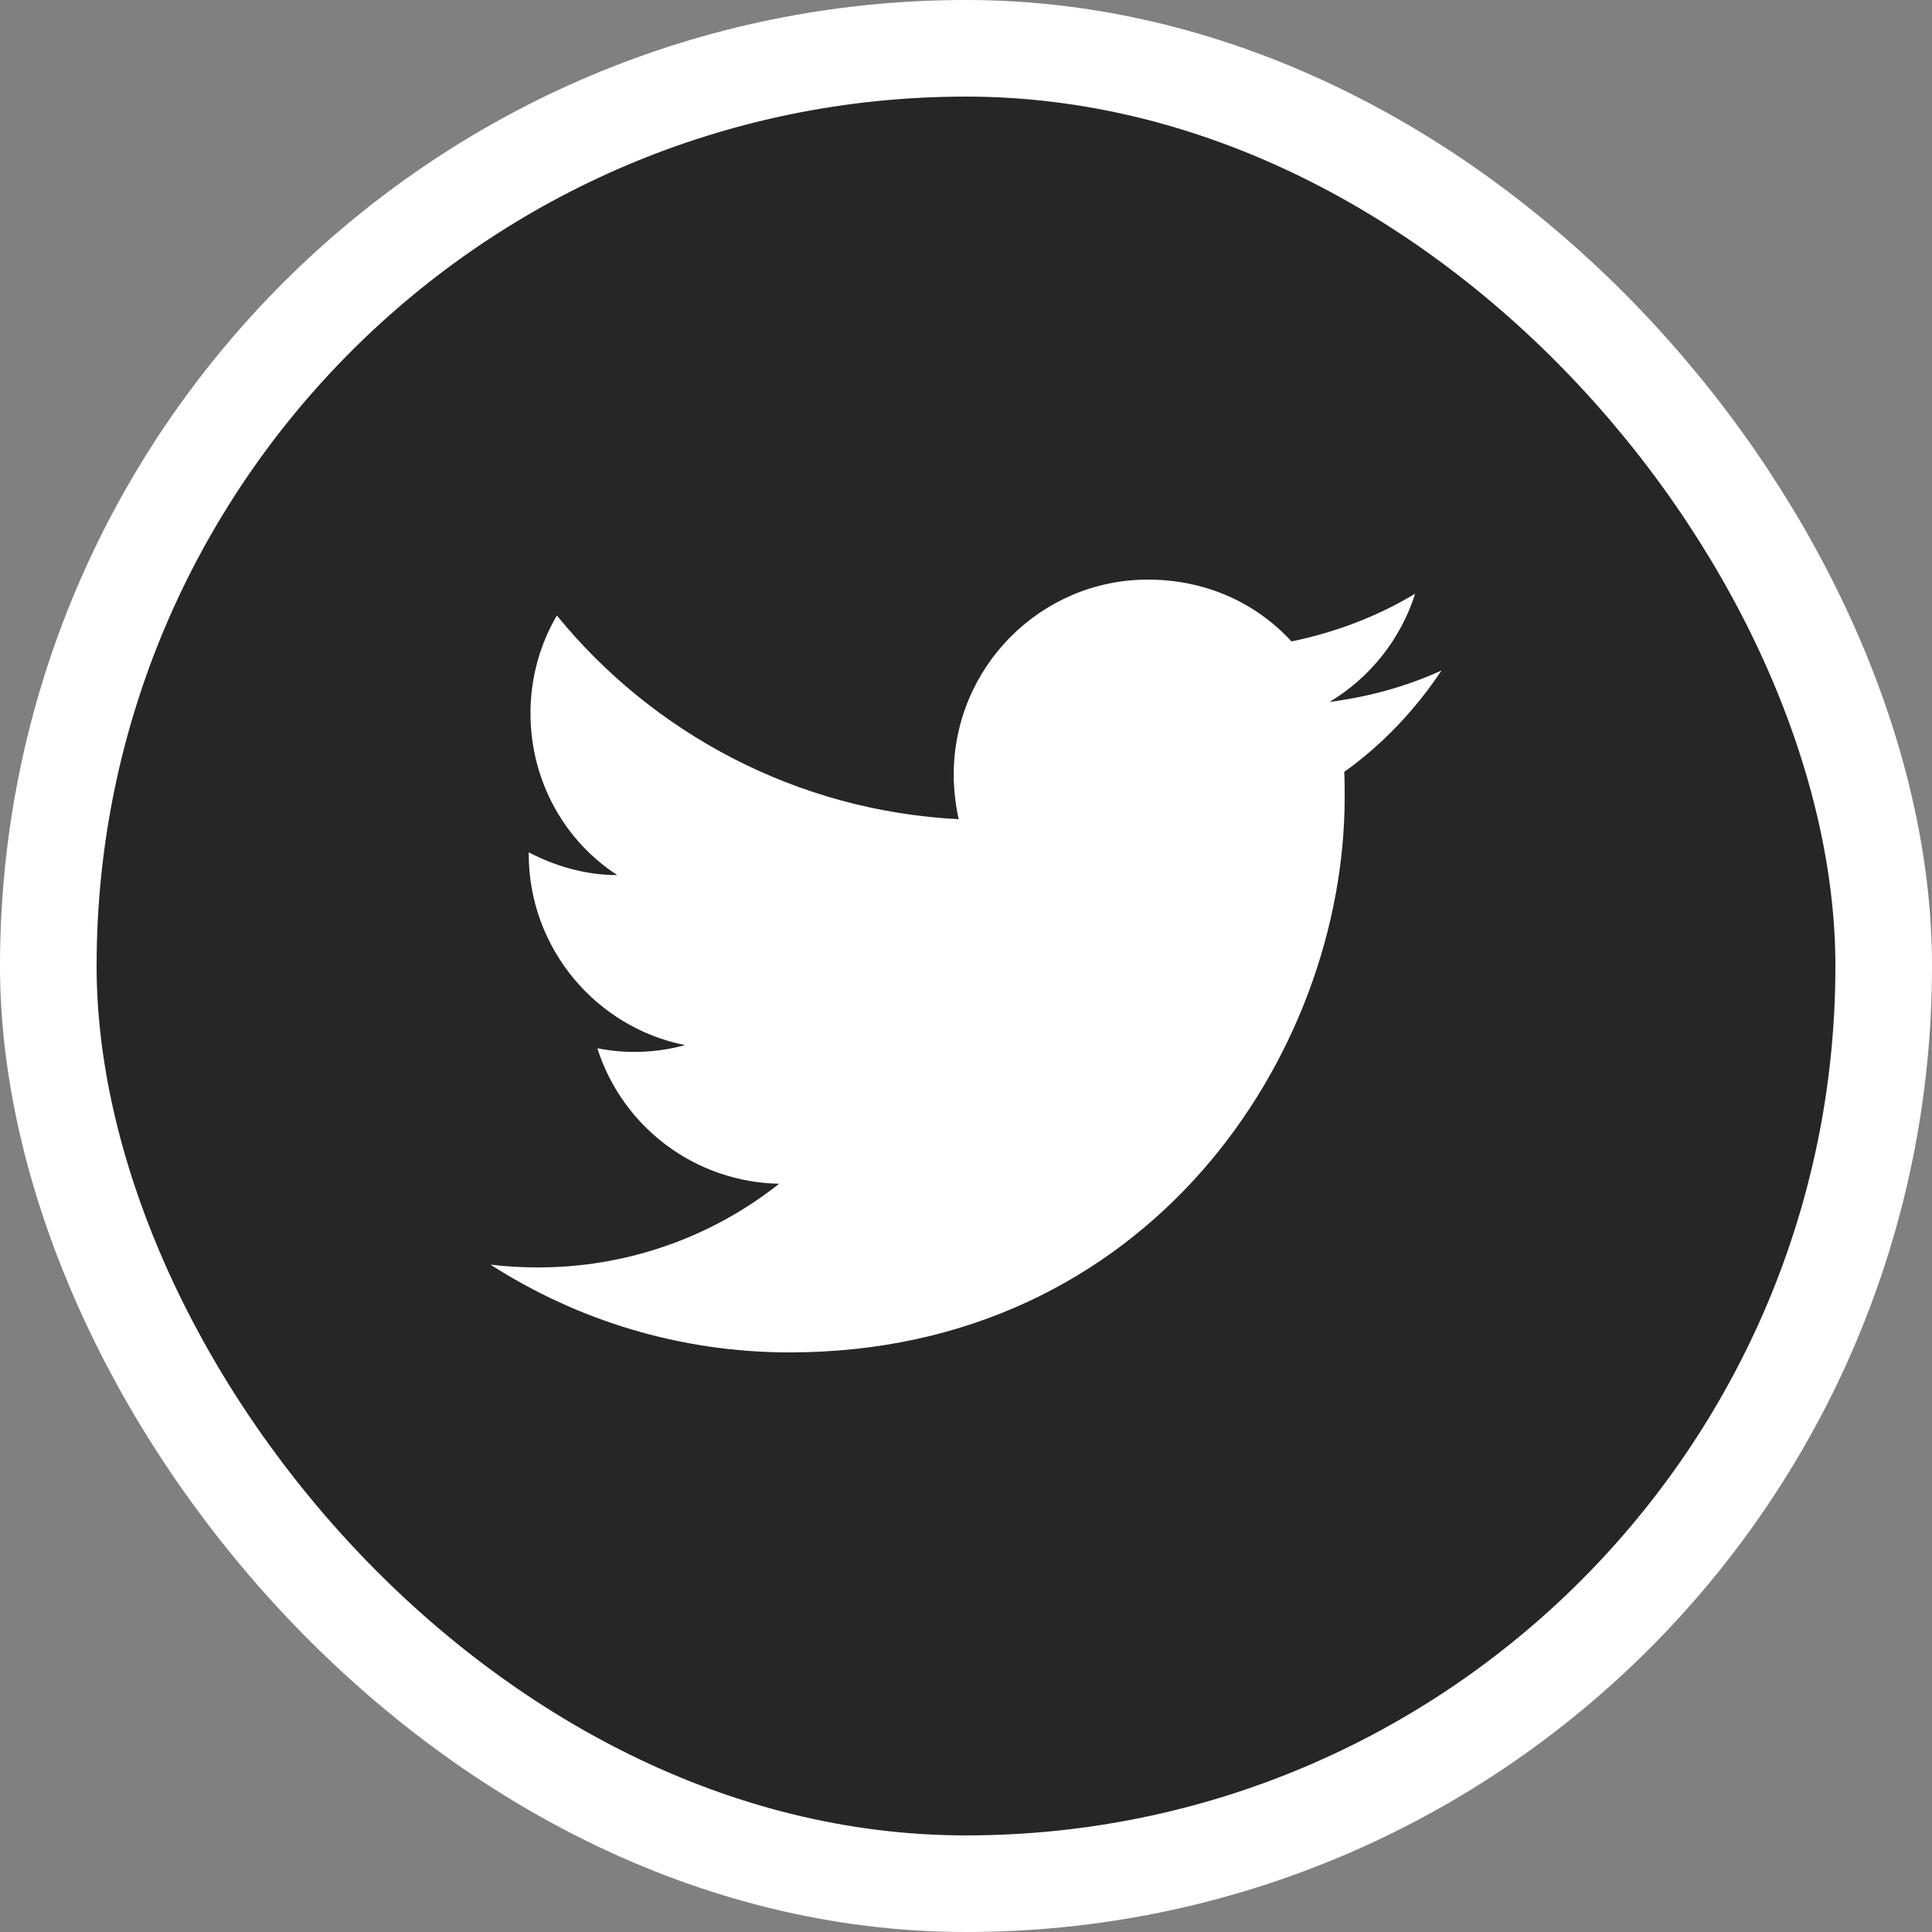
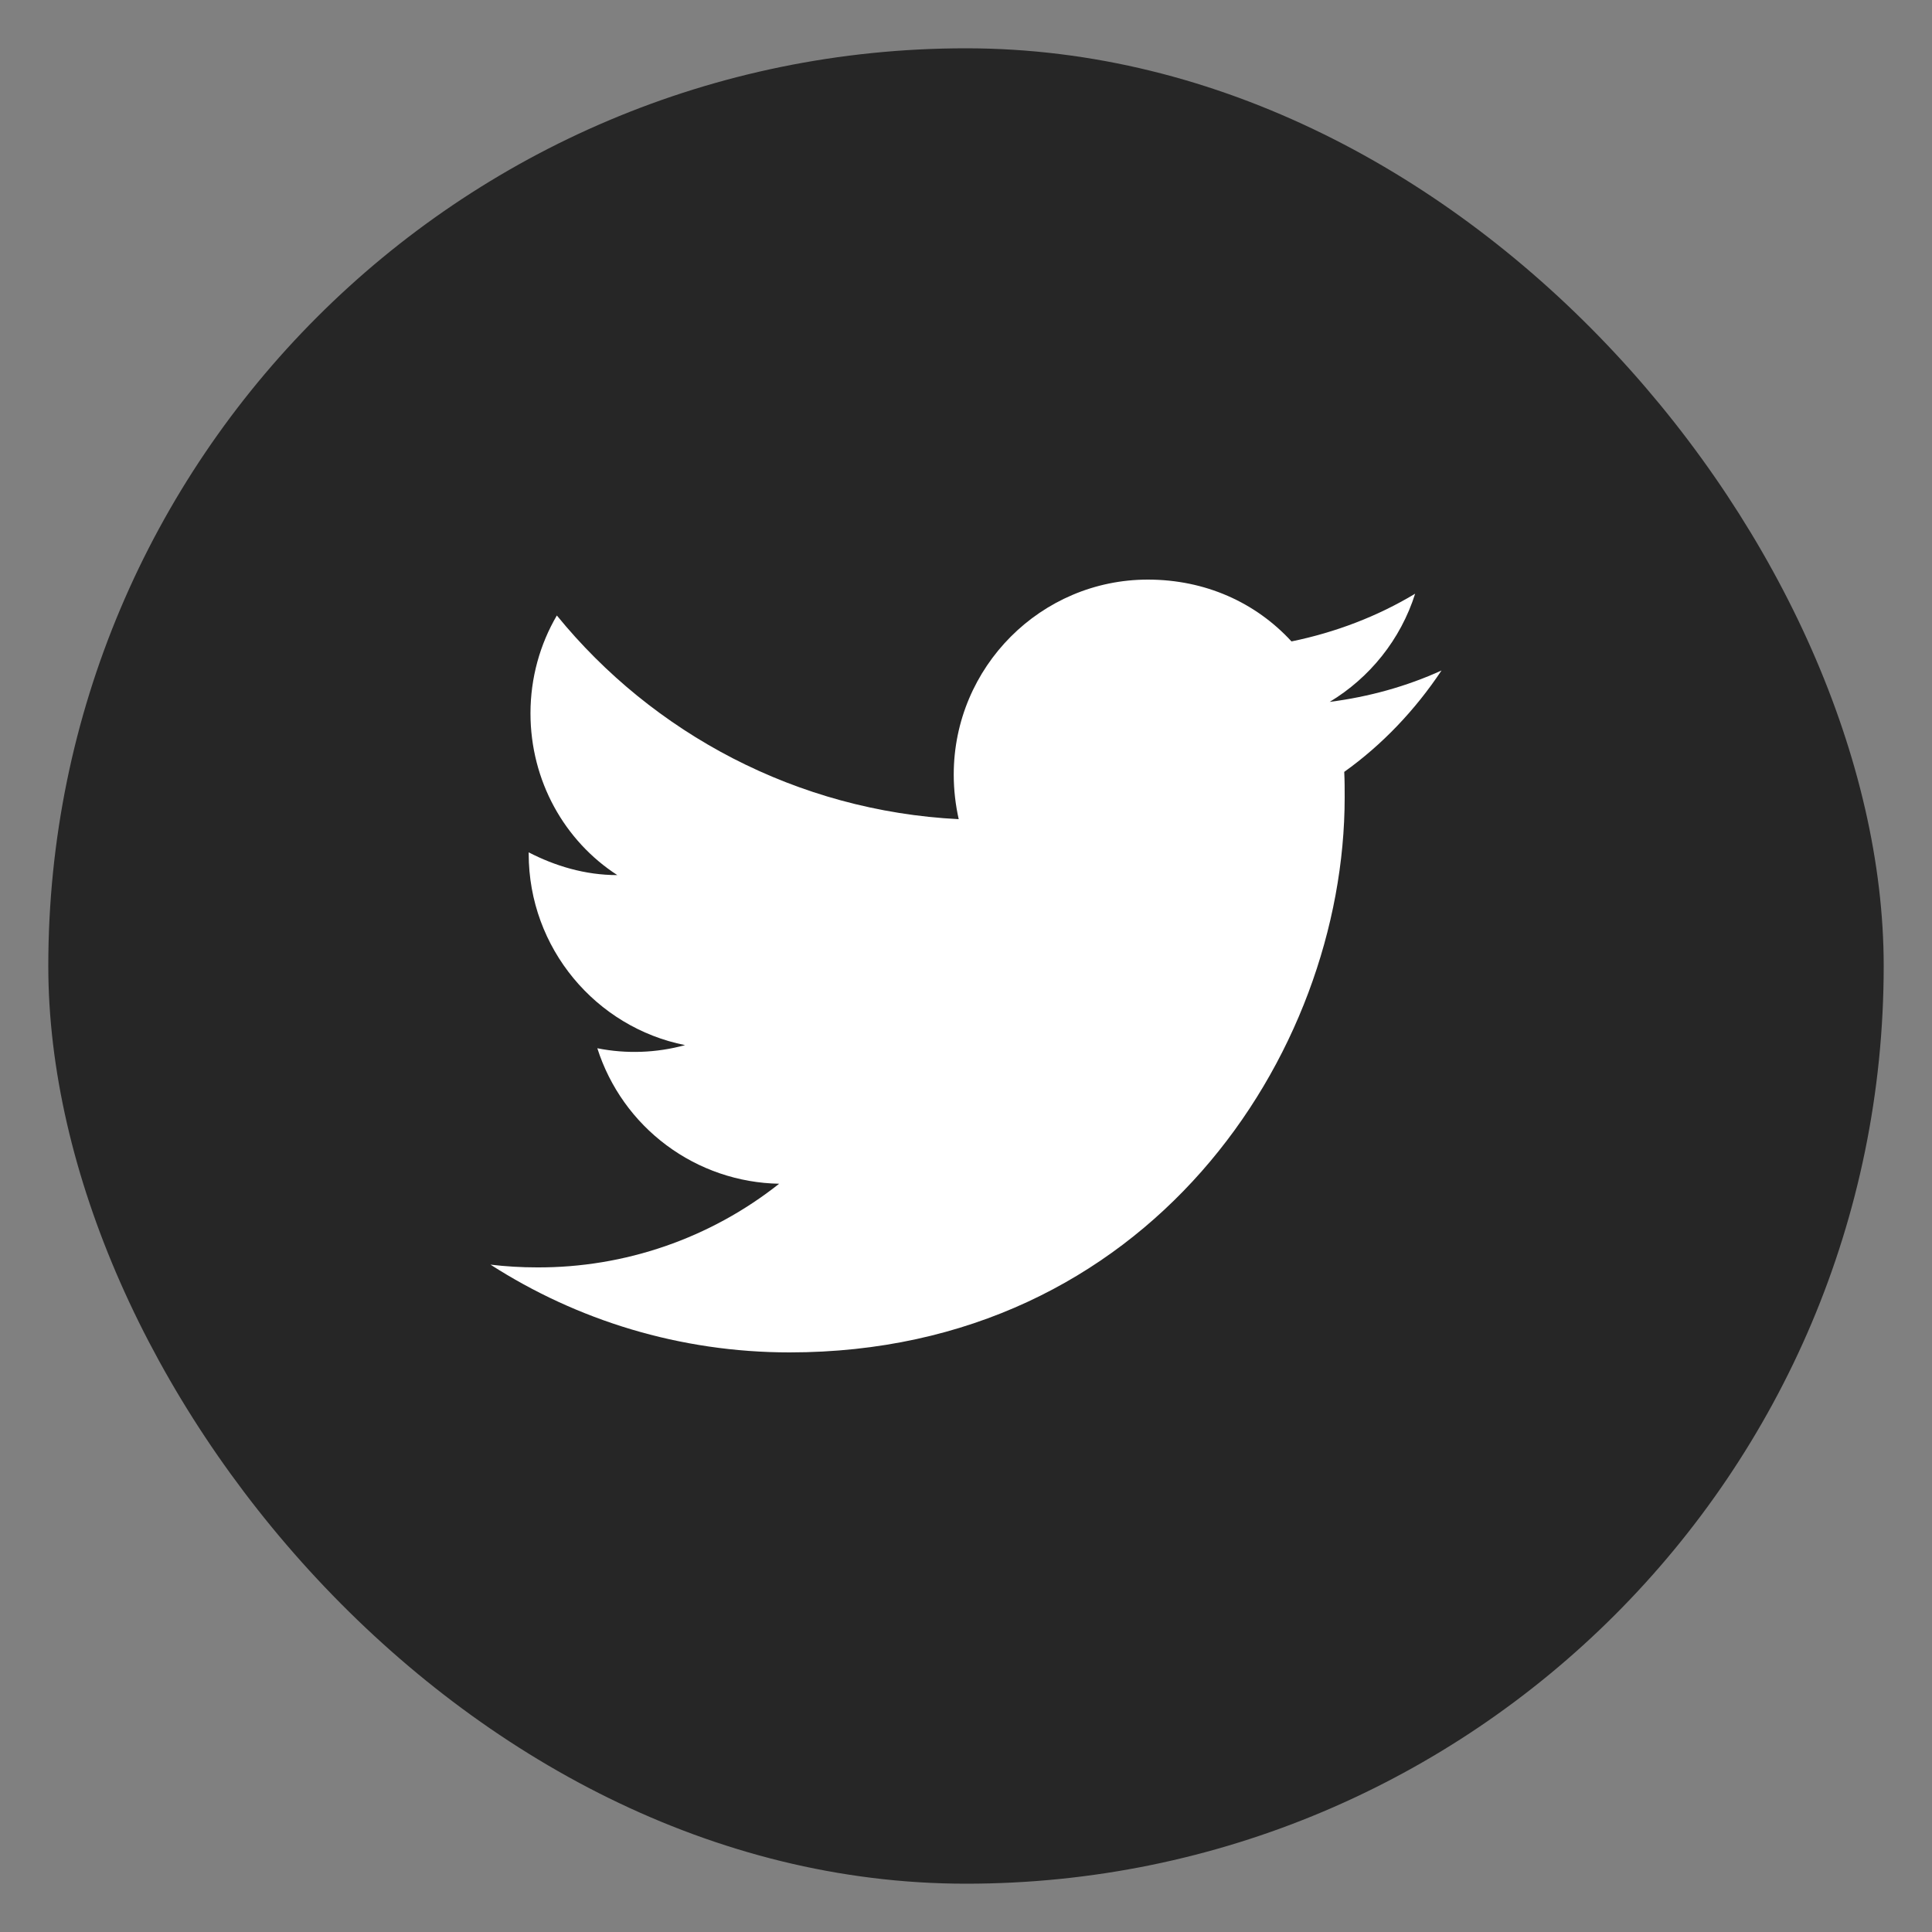
<svg xmlns="http://www.w3.org/2000/svg" width="40" height="40" viewBox="0 0 40 40" fill="none">
  <rect x="0" y="0" width="40" height="40" fill="#808080" stroke="none" />
  <rect x="1" y="1" width="38" height="38" rx="19" fill="#262626" />
-   <rect x="1" y="1" width="38" height="38" rx="19" stroke="white" stroke-width="2" />
  <path d="M29.845 13.882C29.12 14.212 28.339 14.428 27.529 14.532C28.358 14.033 28.998 13.242 29.299 12.292C28.518 12.762 27.652 13.092 26.739 13.28C25.995 12.471 24.951 12 23.765 12C21.553 12 19.746 13.807 19.746 16.038C19.746 16.358 19.784 16.668 19.849 16.96C16.499 16.791 13.515 15.181 11.529 12.743C11.181 13.336 10.983 14.033 10.983 14.767C10.983 16.169 11.689 17.412 12.781 18.118C12.113 18.118 11.492 17.929 10.946 17.647V17.675C10.946 19.633 12.339 21.271 14.184 21.638C13.591 21.8 12.969 21.823 12.367 21.703C12.623 22.506 13.123 23.208 13.799 23.711C14.474 24.214 15.29 24.493 16.132 24.508C14.705 25.638 12.935 26.249 11.115 26.24C10.795 26.24 10.475 26.221 10.155 26.183C11.944 27.332 14.071 28 16.348 28C23.765 28 27.84 21.845 27.84 16.508C27.84 16.329 27.84 16.16 27.831 15.981C28.621 15.416 29.299 14.701 29.845 13.882Z" fill="white" />
</svg>